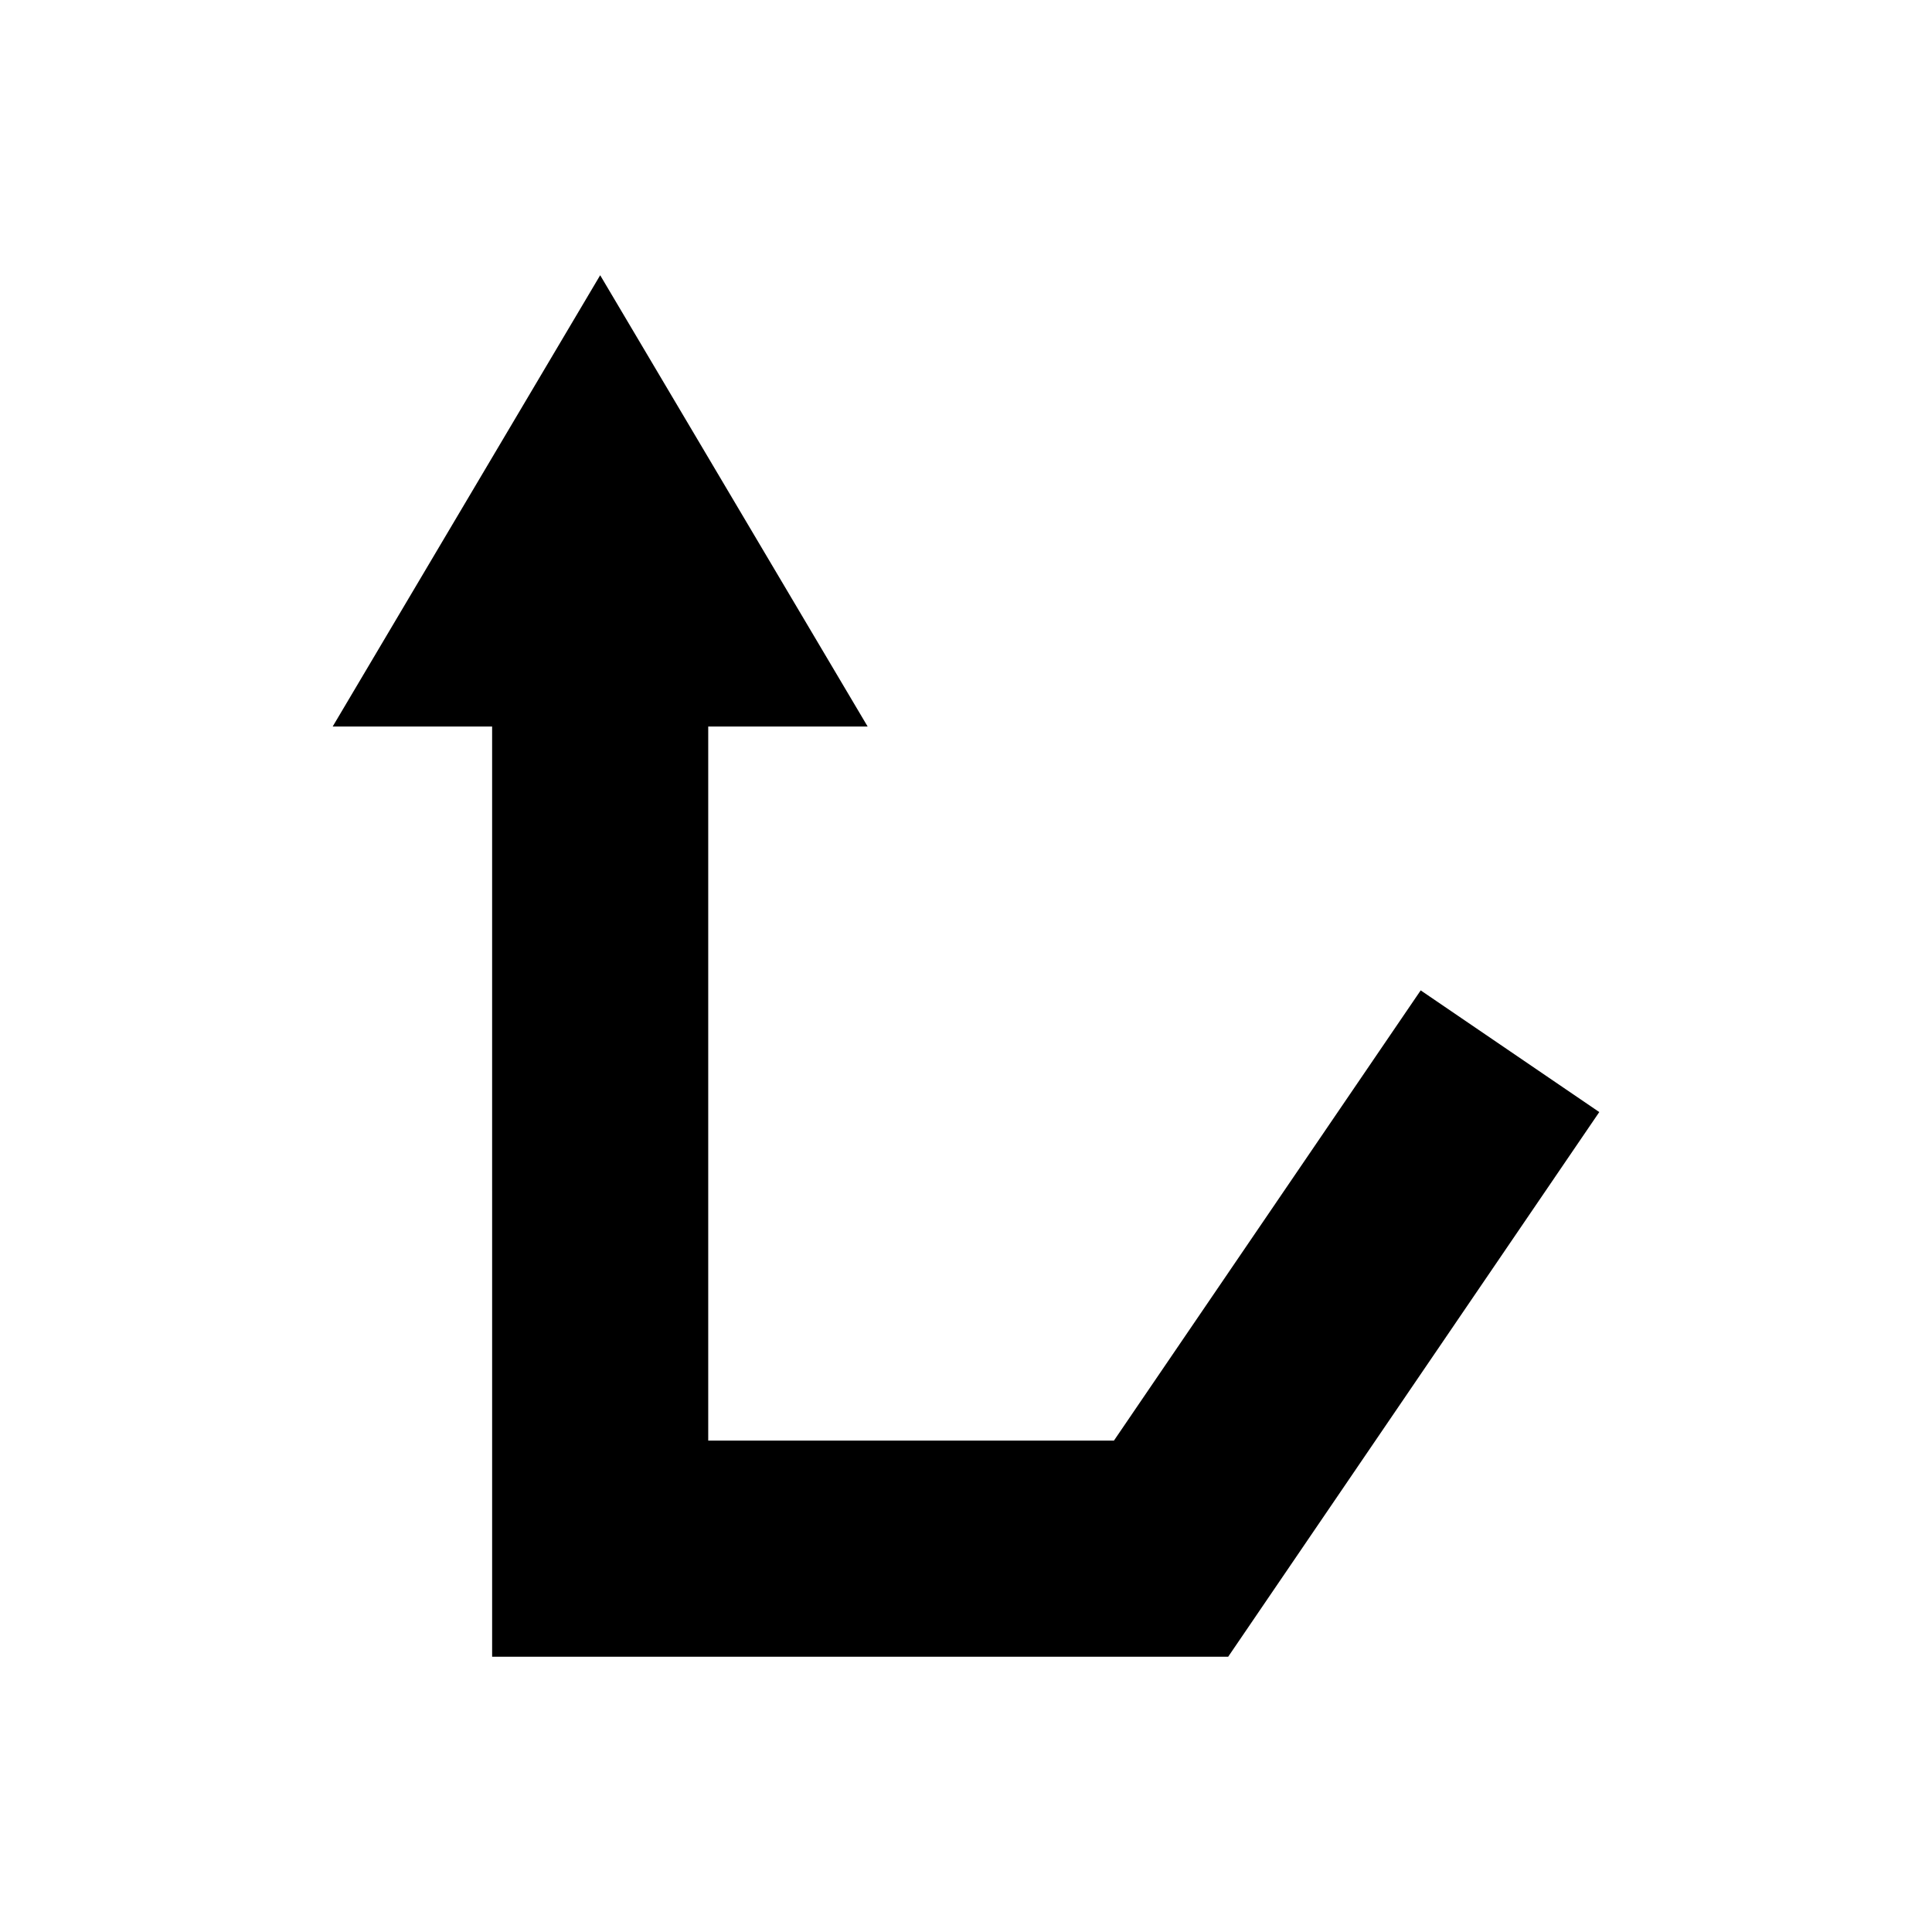
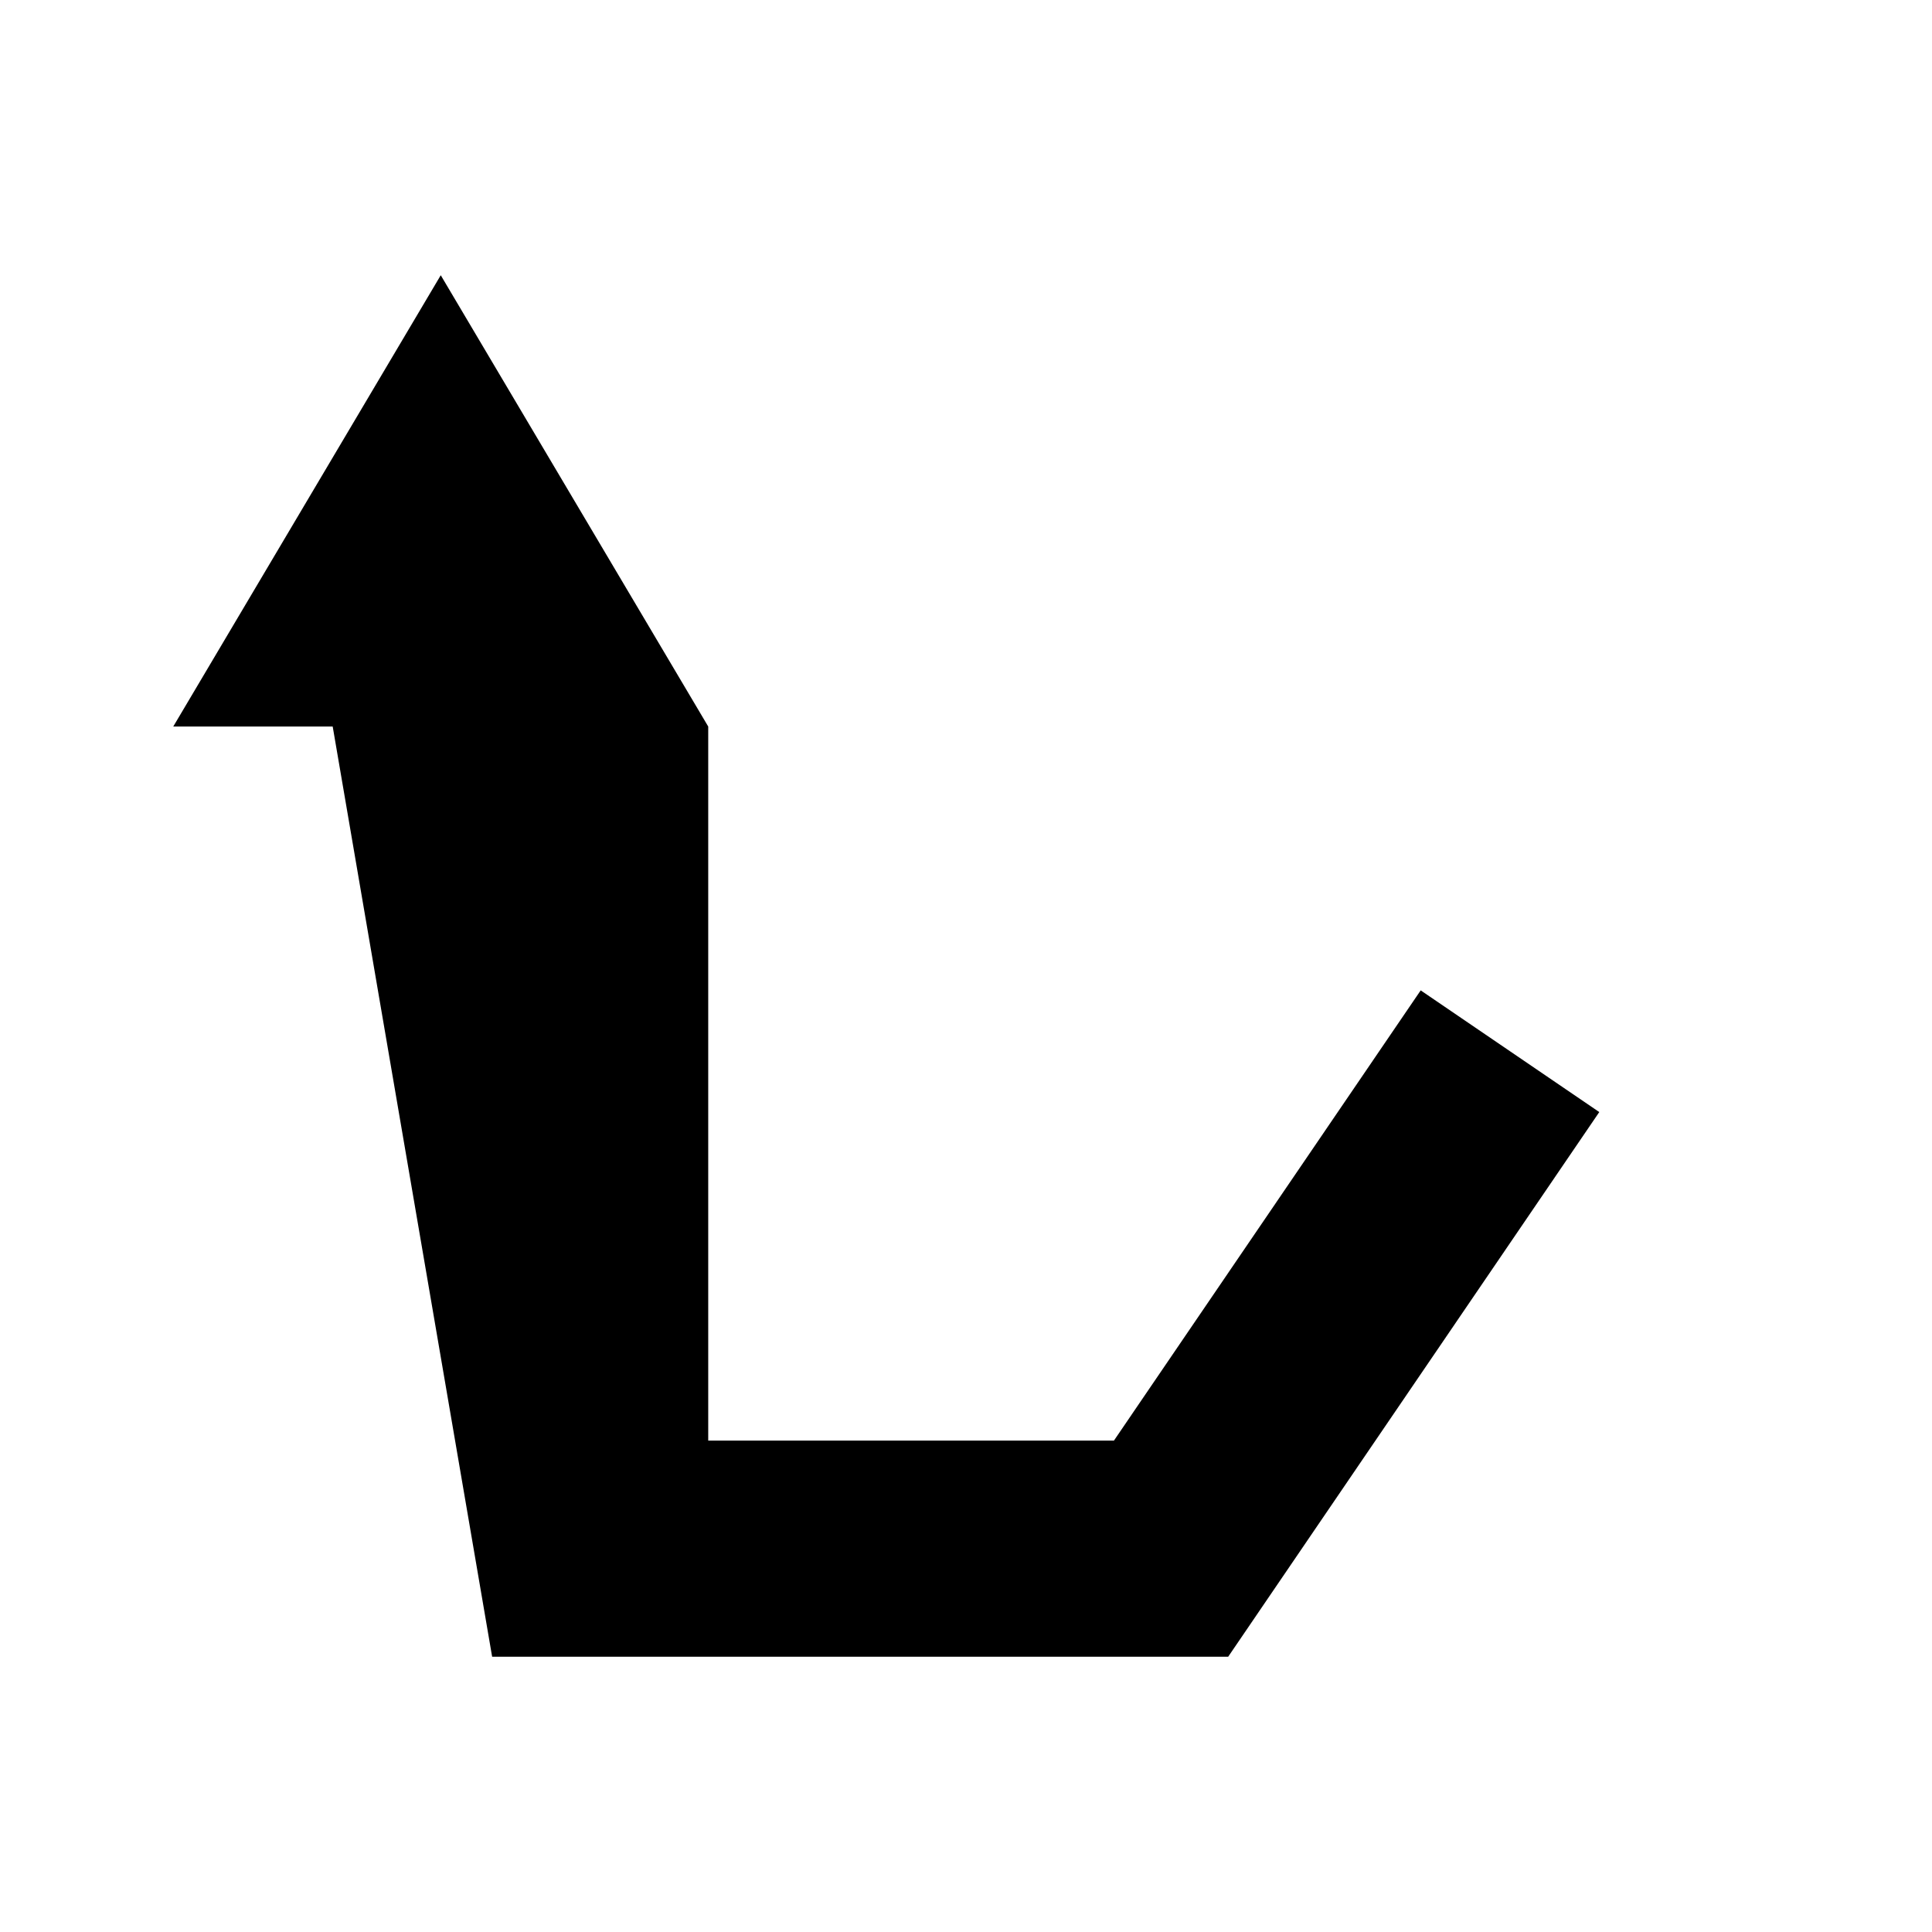
<svg xmlns="http://www.w3.org/2000/svg" fill="#000000" width="800px" height="800px" version="1.1" viewBox="144 144 512 512">
-   <path d="m274.42 583.05h195.06l98.344-144.34-47.328-32.25-81.289 119.31h-107.52v-189.23h42.25l-70.883-119.6-70.891 119.6h42.254z" />
+   <path d="m274.42 583.05h195.06l98.344-144.34-47.328-32.25-81.289 119.31h-107.52v-189.23l-70.883-119.6-70.891 119.6h42.254z" />
</svg>